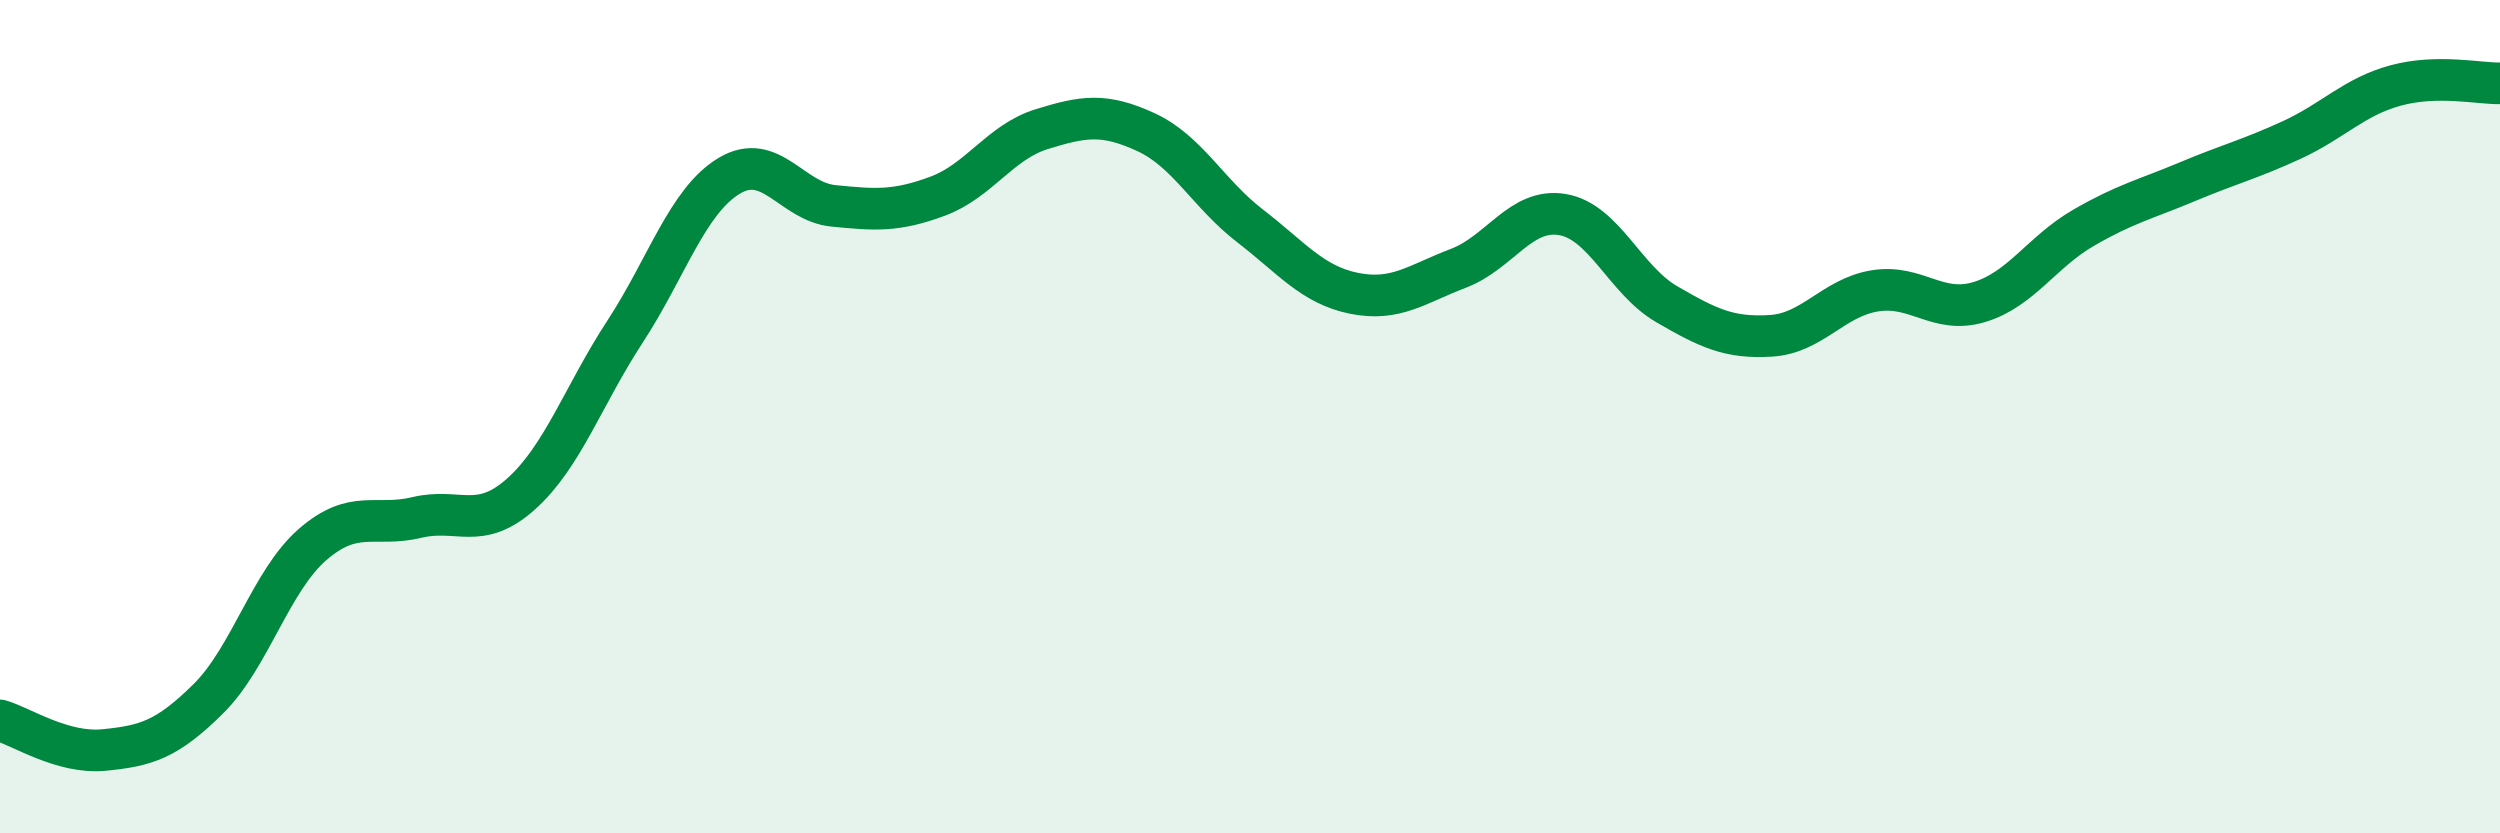
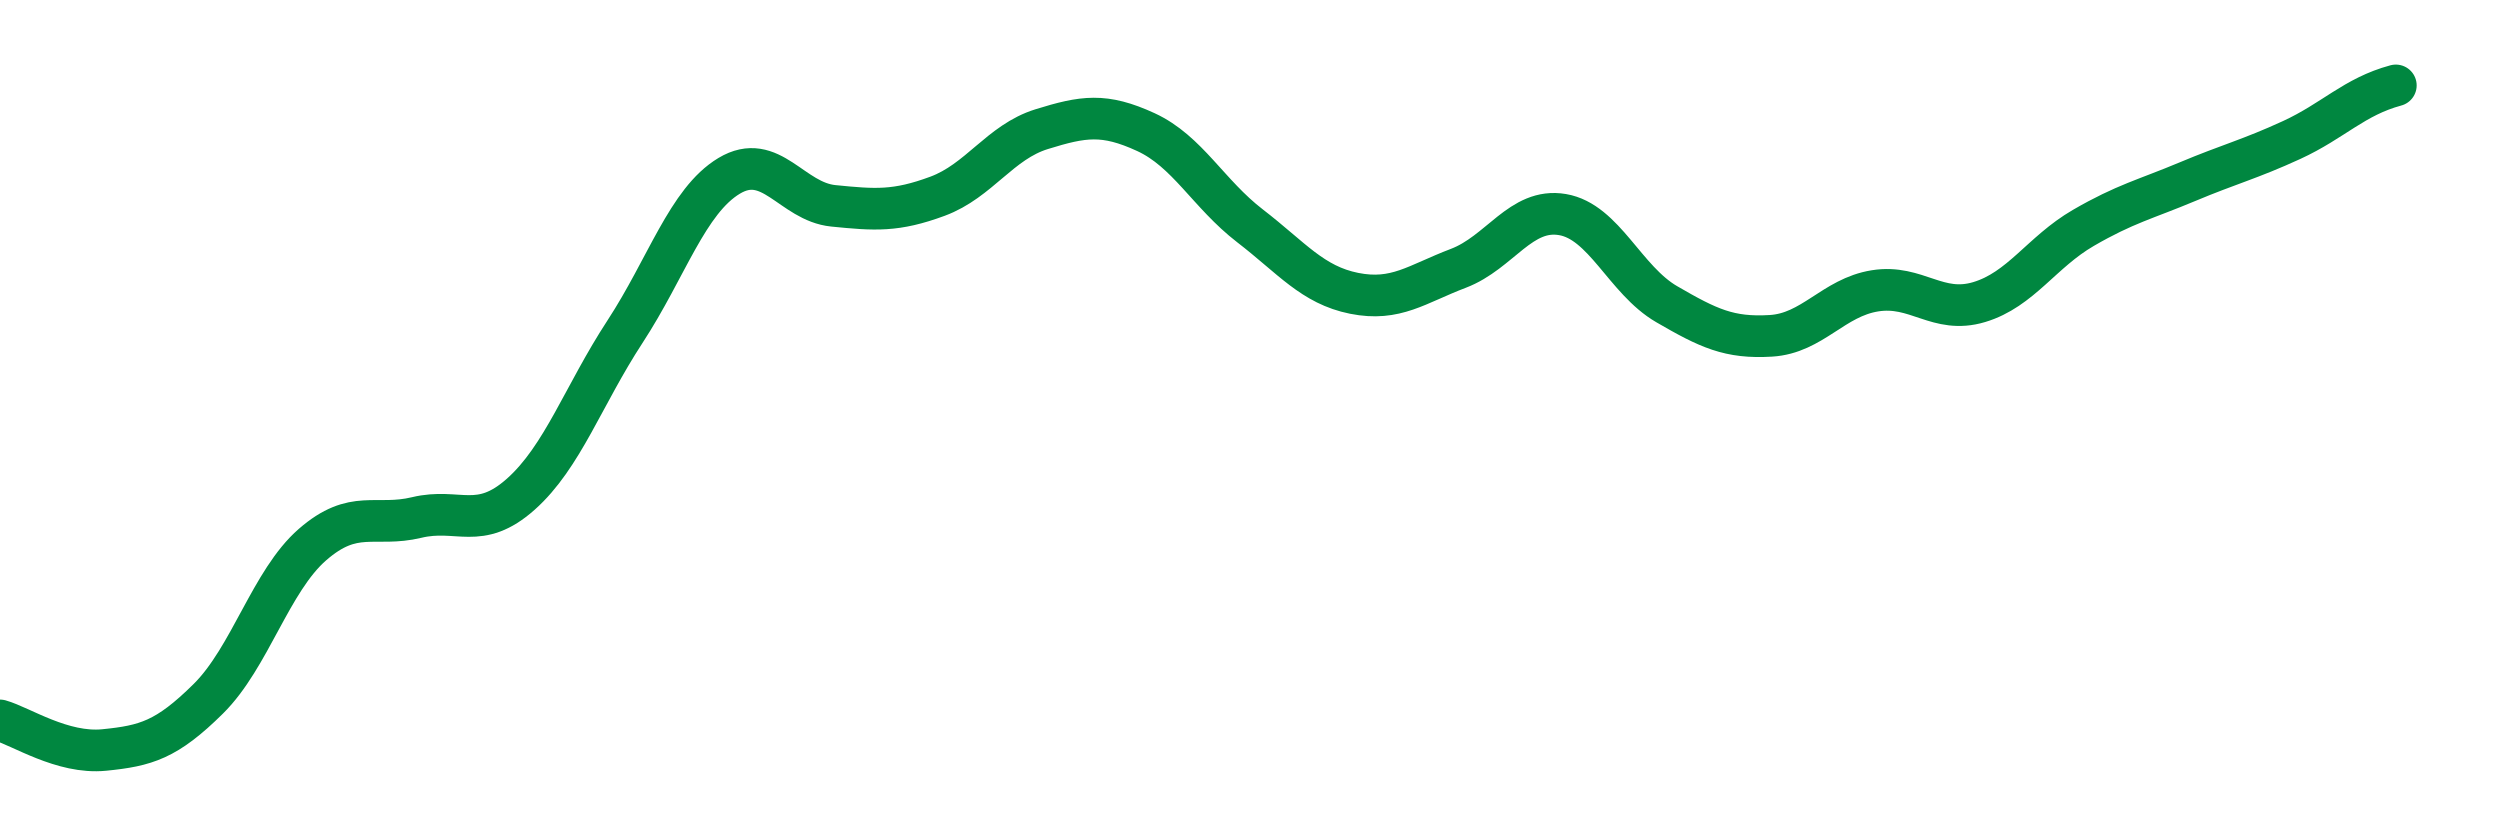
<svg xmlns="http://www.w3.org/2000/svg" width="60" height="20" viewBox="0 0 60 20">
-   <path d="M 0,17.29 C 0.5,17.43 1.5,18.1 2.5,18 C 3.5,17.9 4,17.76 5,16.77 C 6,15.78 6.5,13.94 7.5,13.07 C 8.5,12.2 9,12.66 10,12.42 C 11,12.18 11.5,12.75 12.5,11.86 C 13.5,10.97 14,9.49 15,7.96 C 16,6.43 16.5,4.82 17.5,4.22 C 18.5,3.62 19,4.84 20,4.94 C 21,5.04 21.5,5.08 22.5,4.71 C 23.5,4.34 24,3.41 25,3.1 C 26,2.79 26.5,2.71 27.5,3.17 C 28.5,3.63 29,4.65 30,5.42 C 31,6.19 31.5,6.84 32.5,7.04 C 33.5,7.24 34,6.82 35,6.44 C 36,6.06 36.5,4.98 37.5,5.15 C 38.5,5.32 39,6.72 40,7.3 C 41,7.88 41.5,8.12 42.5,8.06 C 43.5,8 44,7.14 45,6.98 C 46,6.82 46.5,7.55 47.5,7.25 C 48.5,6.95 49,6.05 50,5.47 C 51,4.89 51.5,4.78 52.5,4.36 C 53.5,3.94 54,3.82 55,3.36 C 56,2.9 56.5,2.32 57.5,2.05 C 58.5,1.78 59.5,2.01 60,2L60 20L0 20Z" fill="#008740" opacity="0.1" stroke-linecap="round" stroke-linejoin="round" />
-   <path d="M 0,17.29 C 0.5,17.43 1.5,18.1 2.5,18 C 3.5,17.9 4,17.76 5,16.77 C 6,15.78 6.5,13.94 7.5,13.07 C 8.5,12.2 9,12.66 10,12.42 C 11,12.18 11.5,12.75 12.5,11.86 C 13.5,10.97 14,9.49 15,7.96 C 16,6.43 16.5,4.82 17.5,4.22 C 18.5,3.62 19,4.84 20,4.94 C 21,5.04 21.5,5.08 22.5,4.71 C 23.5,4.34 24,3.41 25,3.1 C 26,2.79 26.5,2.71 27.5,3.17 C 28.5,3.63 29,4.65 30,5.42 C 31,6.19 31.5,6.84 32.5,7.04 C 33.5,7.24 34,6.82 35,6.44 C 36,6.06 36.5,4.98 37.5,5.15 C 38.5,5.32 39,6.72 40,7.3 C 41,7.88 41.5,8.12 42.5,8.06 C 43.5,8 44,7.14 45,6.98 C 46,6.82 46.5,7.55 47.5,7.25 C 48.5,6.95 49,6.05 50,5.47 C 51,4.89 51.5,4.78 52.5,4.36 C 53.5,3.94 54,3.82 55,3.36 C 56,2.9 56.5,2.32 57.5,2.05 C 58.5,1.78 59.5,2.01 60,2" stroke="#008740" stroke-width="1" fill="none" stroke-linecap="round" stroke-linejoin="round" />
+   <path d="M 0,17.29 C 0.5,17.43 1.5,18.1 2.5,18 C 3.5,17.9 4,17.76 5,16.77 C 6,15.78 6.5,13.94 7.5,13.07 C 8.5,12.2 9,12.66 10,12.42 C 11,12.18 11.5,12.75 12.5,11.86 C 13.5,10.97 14,9.49 15,7.96 C 16,6.43 16.5,4.82 17.5,4.22 C 18.5,3.62 19,4.84 20,4.94 C 21,5.04 21.5,5.08 22.5,4.71 C 23.5,4.34 24,3.41 25,3.1 C 26,2.79 26.5,2.71 27.5,3.17 C 28.5,3.63 29,4.65 30,5.42 C 31,6.19 31.5,6.84 32.5,7.04 C 33.5,7.24 34,6.82 35,6.44 C 36,6.06 36.5,4.98 37.5,5.15 C 38.5,5.32 39,6.72 40,7.3 C 41,7.88 41.5,8.12 42.5,8.06 C 43.5,8 44,7.14 45,6.98 C 46,6.82 46.5,7.55 47.5,7.25 C 48.5,6.95 49,6.05 50,5.47 C 51,4.89 51.5,4.78 52.5,4.36 C 53.5,3.94 54,3.82 55,3.36 C 56,2.9 56.5,2.32 57.5,2.05 " stroke="#008740" stroke-width="1" fill="none" stroke-linecap="round" stroke-linejoin="round" />
</svg>